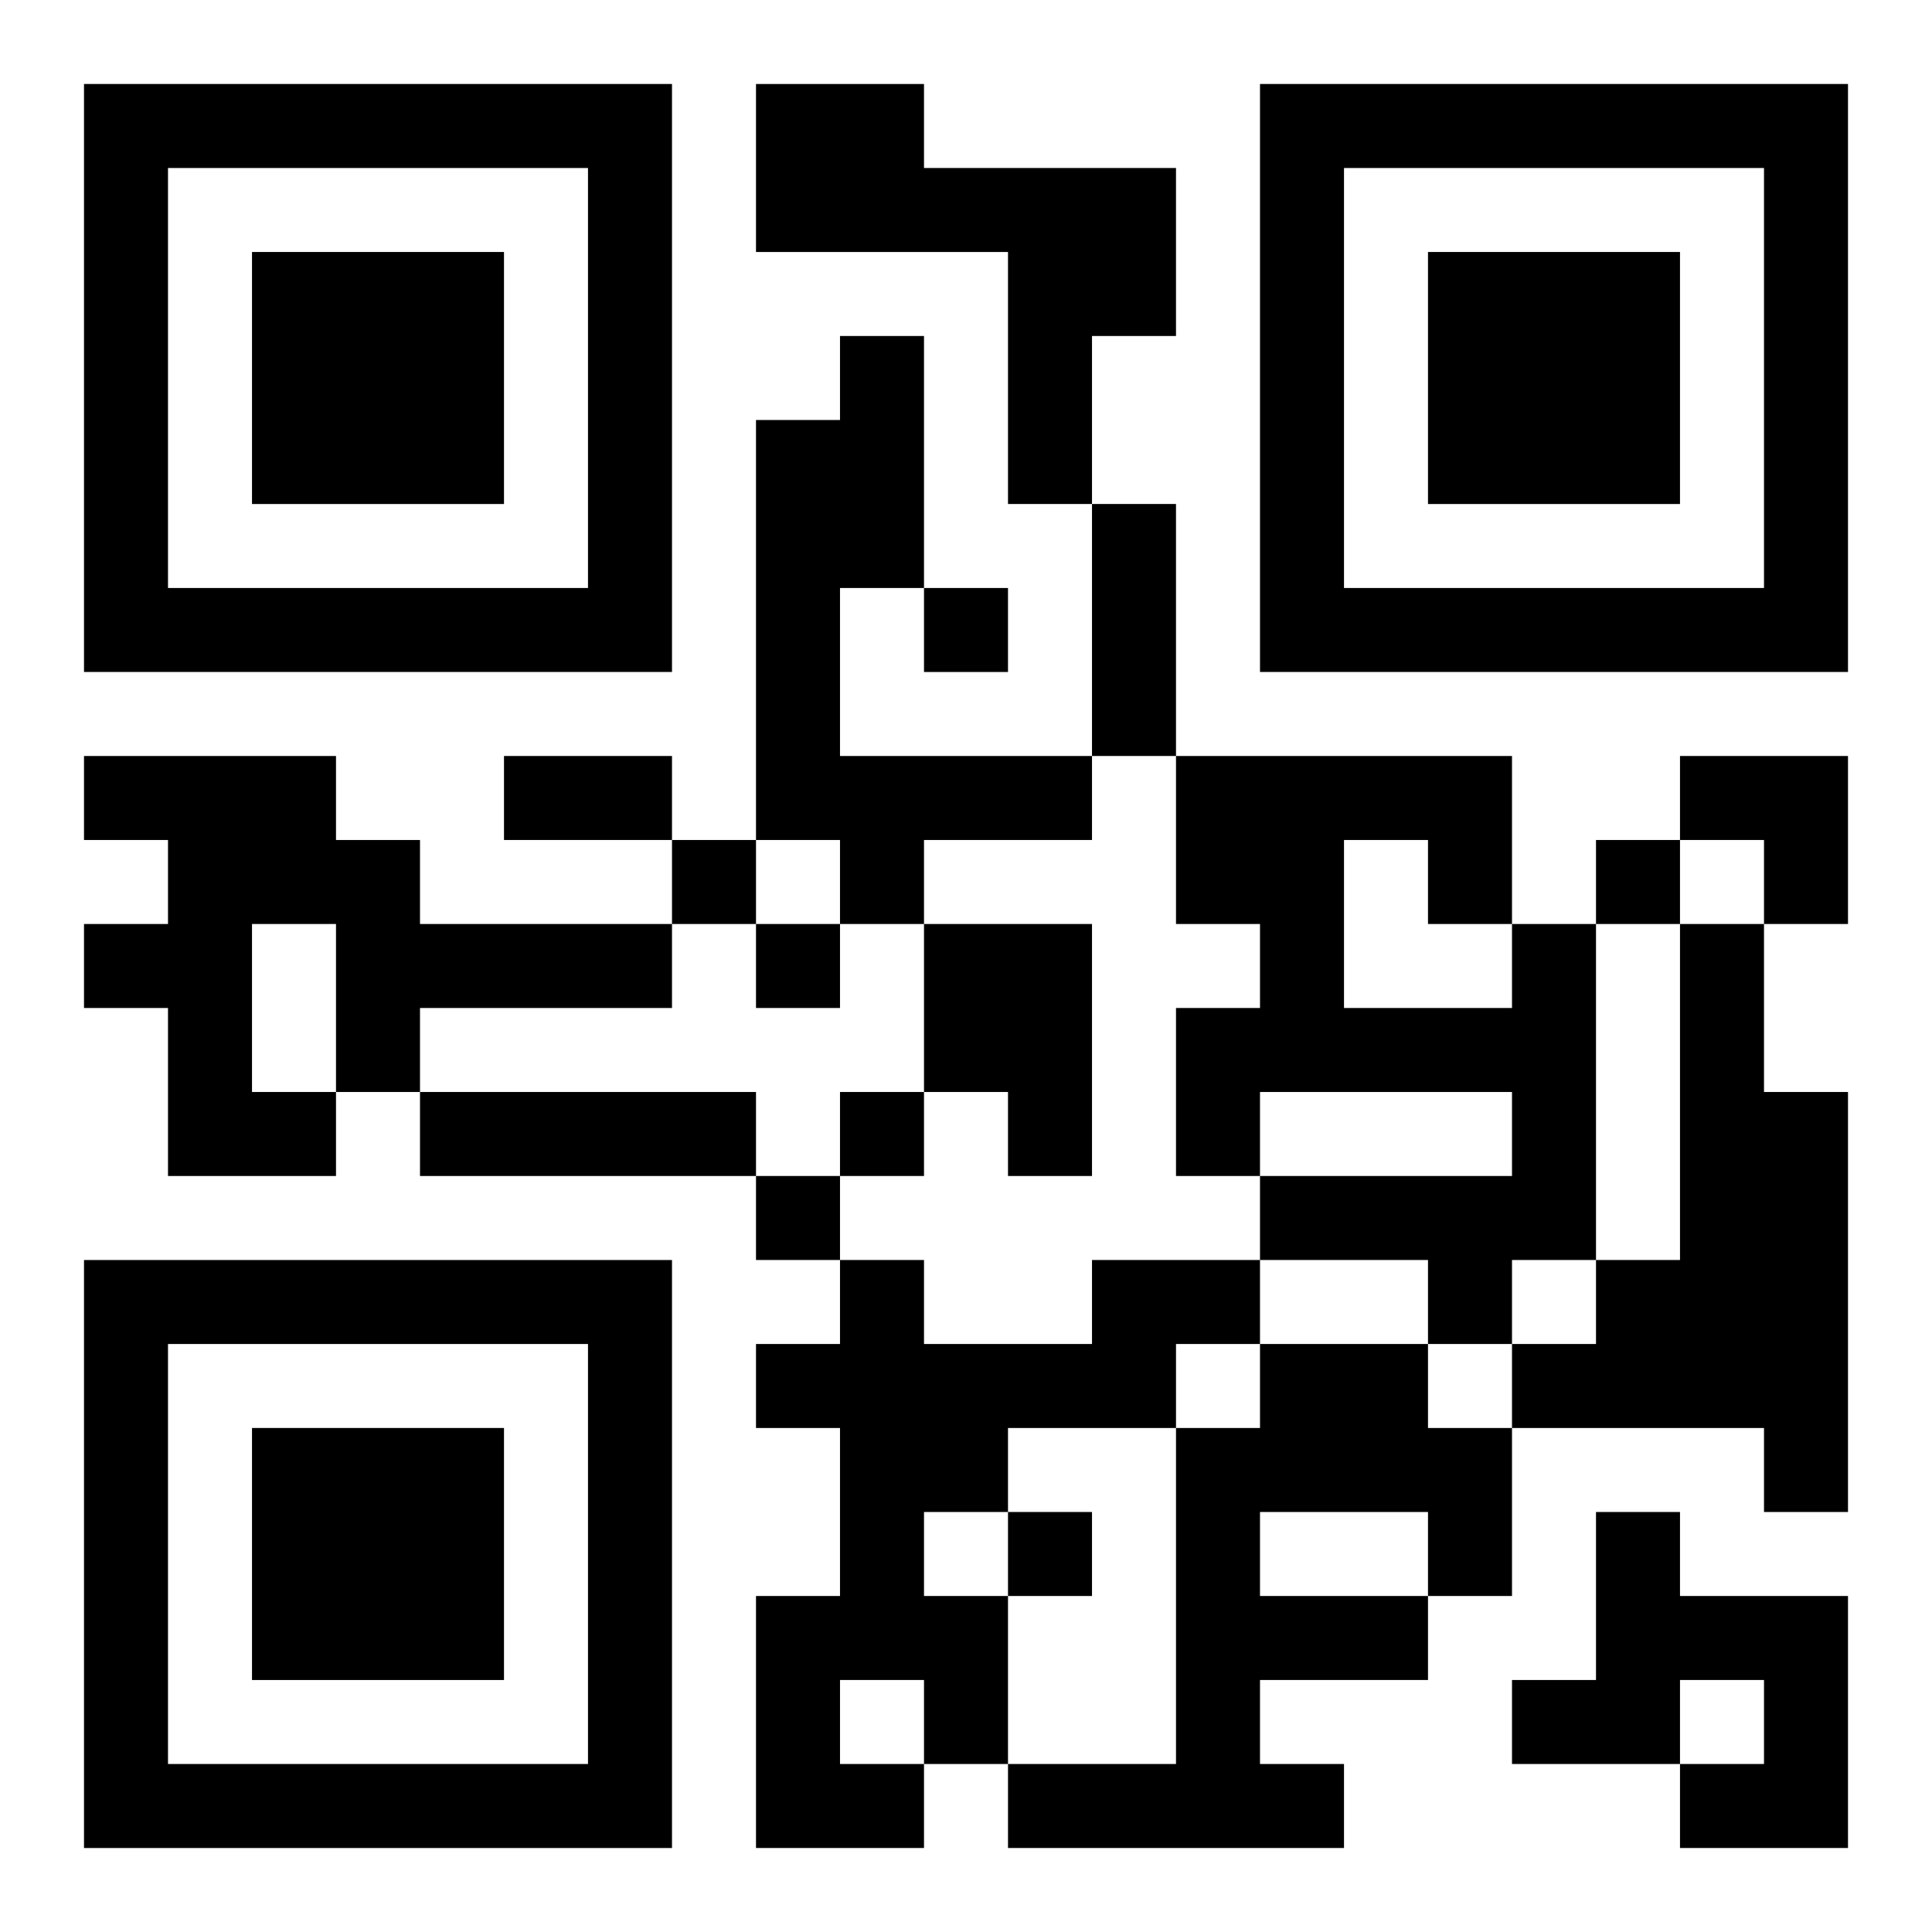
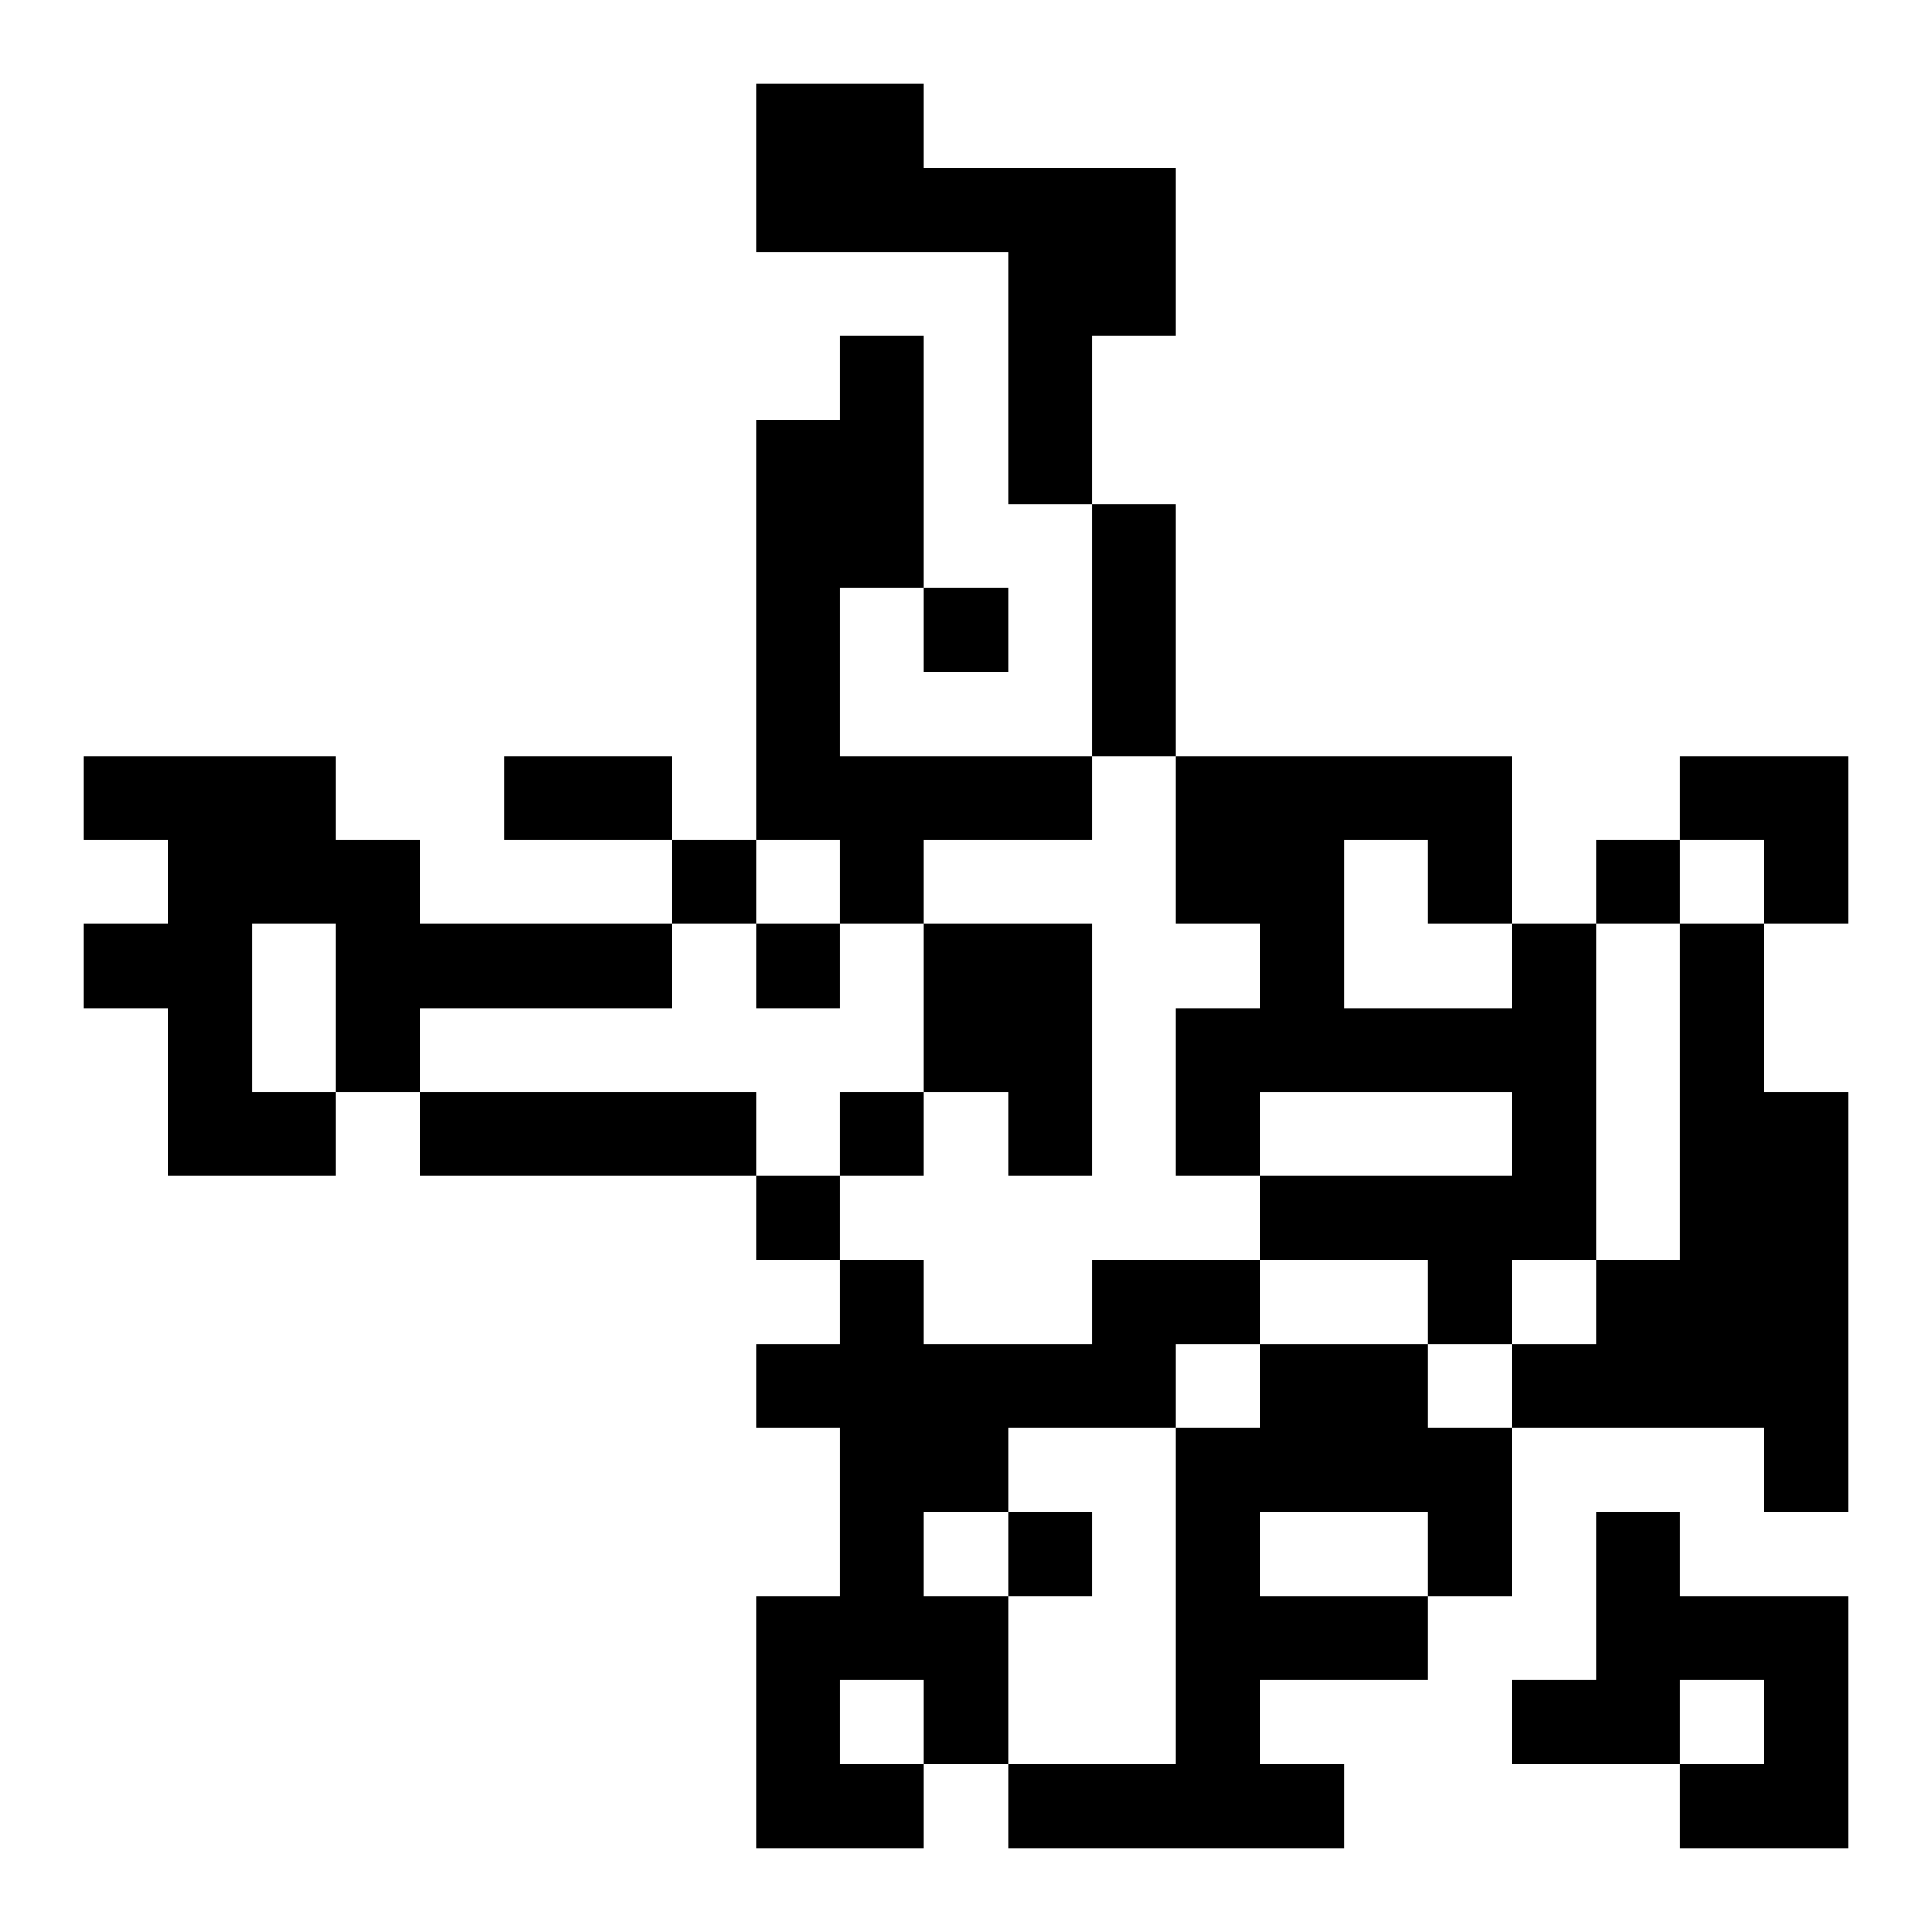
<svg xmlns="http://www.w3.org/2000/svg" xmlns:xlink="http://www.w3.org/1999/xlink" width="250" height="250" baseProfile="full" version="1.1" viewBox="-1 -1 23 23">
  <symbol id="a">
-     <path d="m0 7v7h7v-7h-7zm1 1h5v5h-5v-5zm1 1v3h3v-3h-3z" />
-   </symbol>
+     </symbol>
  <use y="-7" xlink:href="#a" />
  <use y="7" xlink:href="#a" />
  <use x="14" y="-7" xlink:href="#a" />
  <path d="m8 0h2v1h3v2h-1v2h-1v-3h-3v-2m1 3h1v3h-1v2h3v1h-2v1h-1v-1h-1v-5h1v-1m-9 5h3v1h1v1h3v1h-3v1h-1v1h-2v-2h-1v-1h1v-1h-1v-1m2 2v2h1v-2h-1m8 0h2v3h-1v-1h-1v-2m7 0h1v4h-1v1h-1v-1h-2v-1h3v-1h-3v1h-1v-2h1v-1h-1v-2h4v2m-2-1v2h2v-1h-1v-1h-1m4 1h1v2h1v5h-1v-1h-3v-1h1v-1h1v-4m-15 2h4v1h-4v-1m8 2h2v1h-1v1h-2v1h-1v1h1v2h-1v1h-2v-3h1v-2h-1v-1h1v-1h1v1h2v-1m-3 5v1h1v-1h-1m5-4h2v1h1v2h-1v1h-2v1h1v1h-4v-1h2v-4h1v-1m0 2v1h2v-1h-2m4 0h1v1h2v3h-2v-1h1v-1h-1v1h-2v-1h1v-2m-8-11v1h1v-1h-1m-3 3v1h1v-1h-1m11 0v1h1v-1h-1m-10 1v1h1v-1h-1m1 2v1h1v-1h-1m-1 1v1h1v-1h-1m3 4v1h1v-1h-1m1-12h1v3h-1v-3m-7 3h2v1h-2v-1m14 0h2v2h-1v-1h-1z" />
</svg>